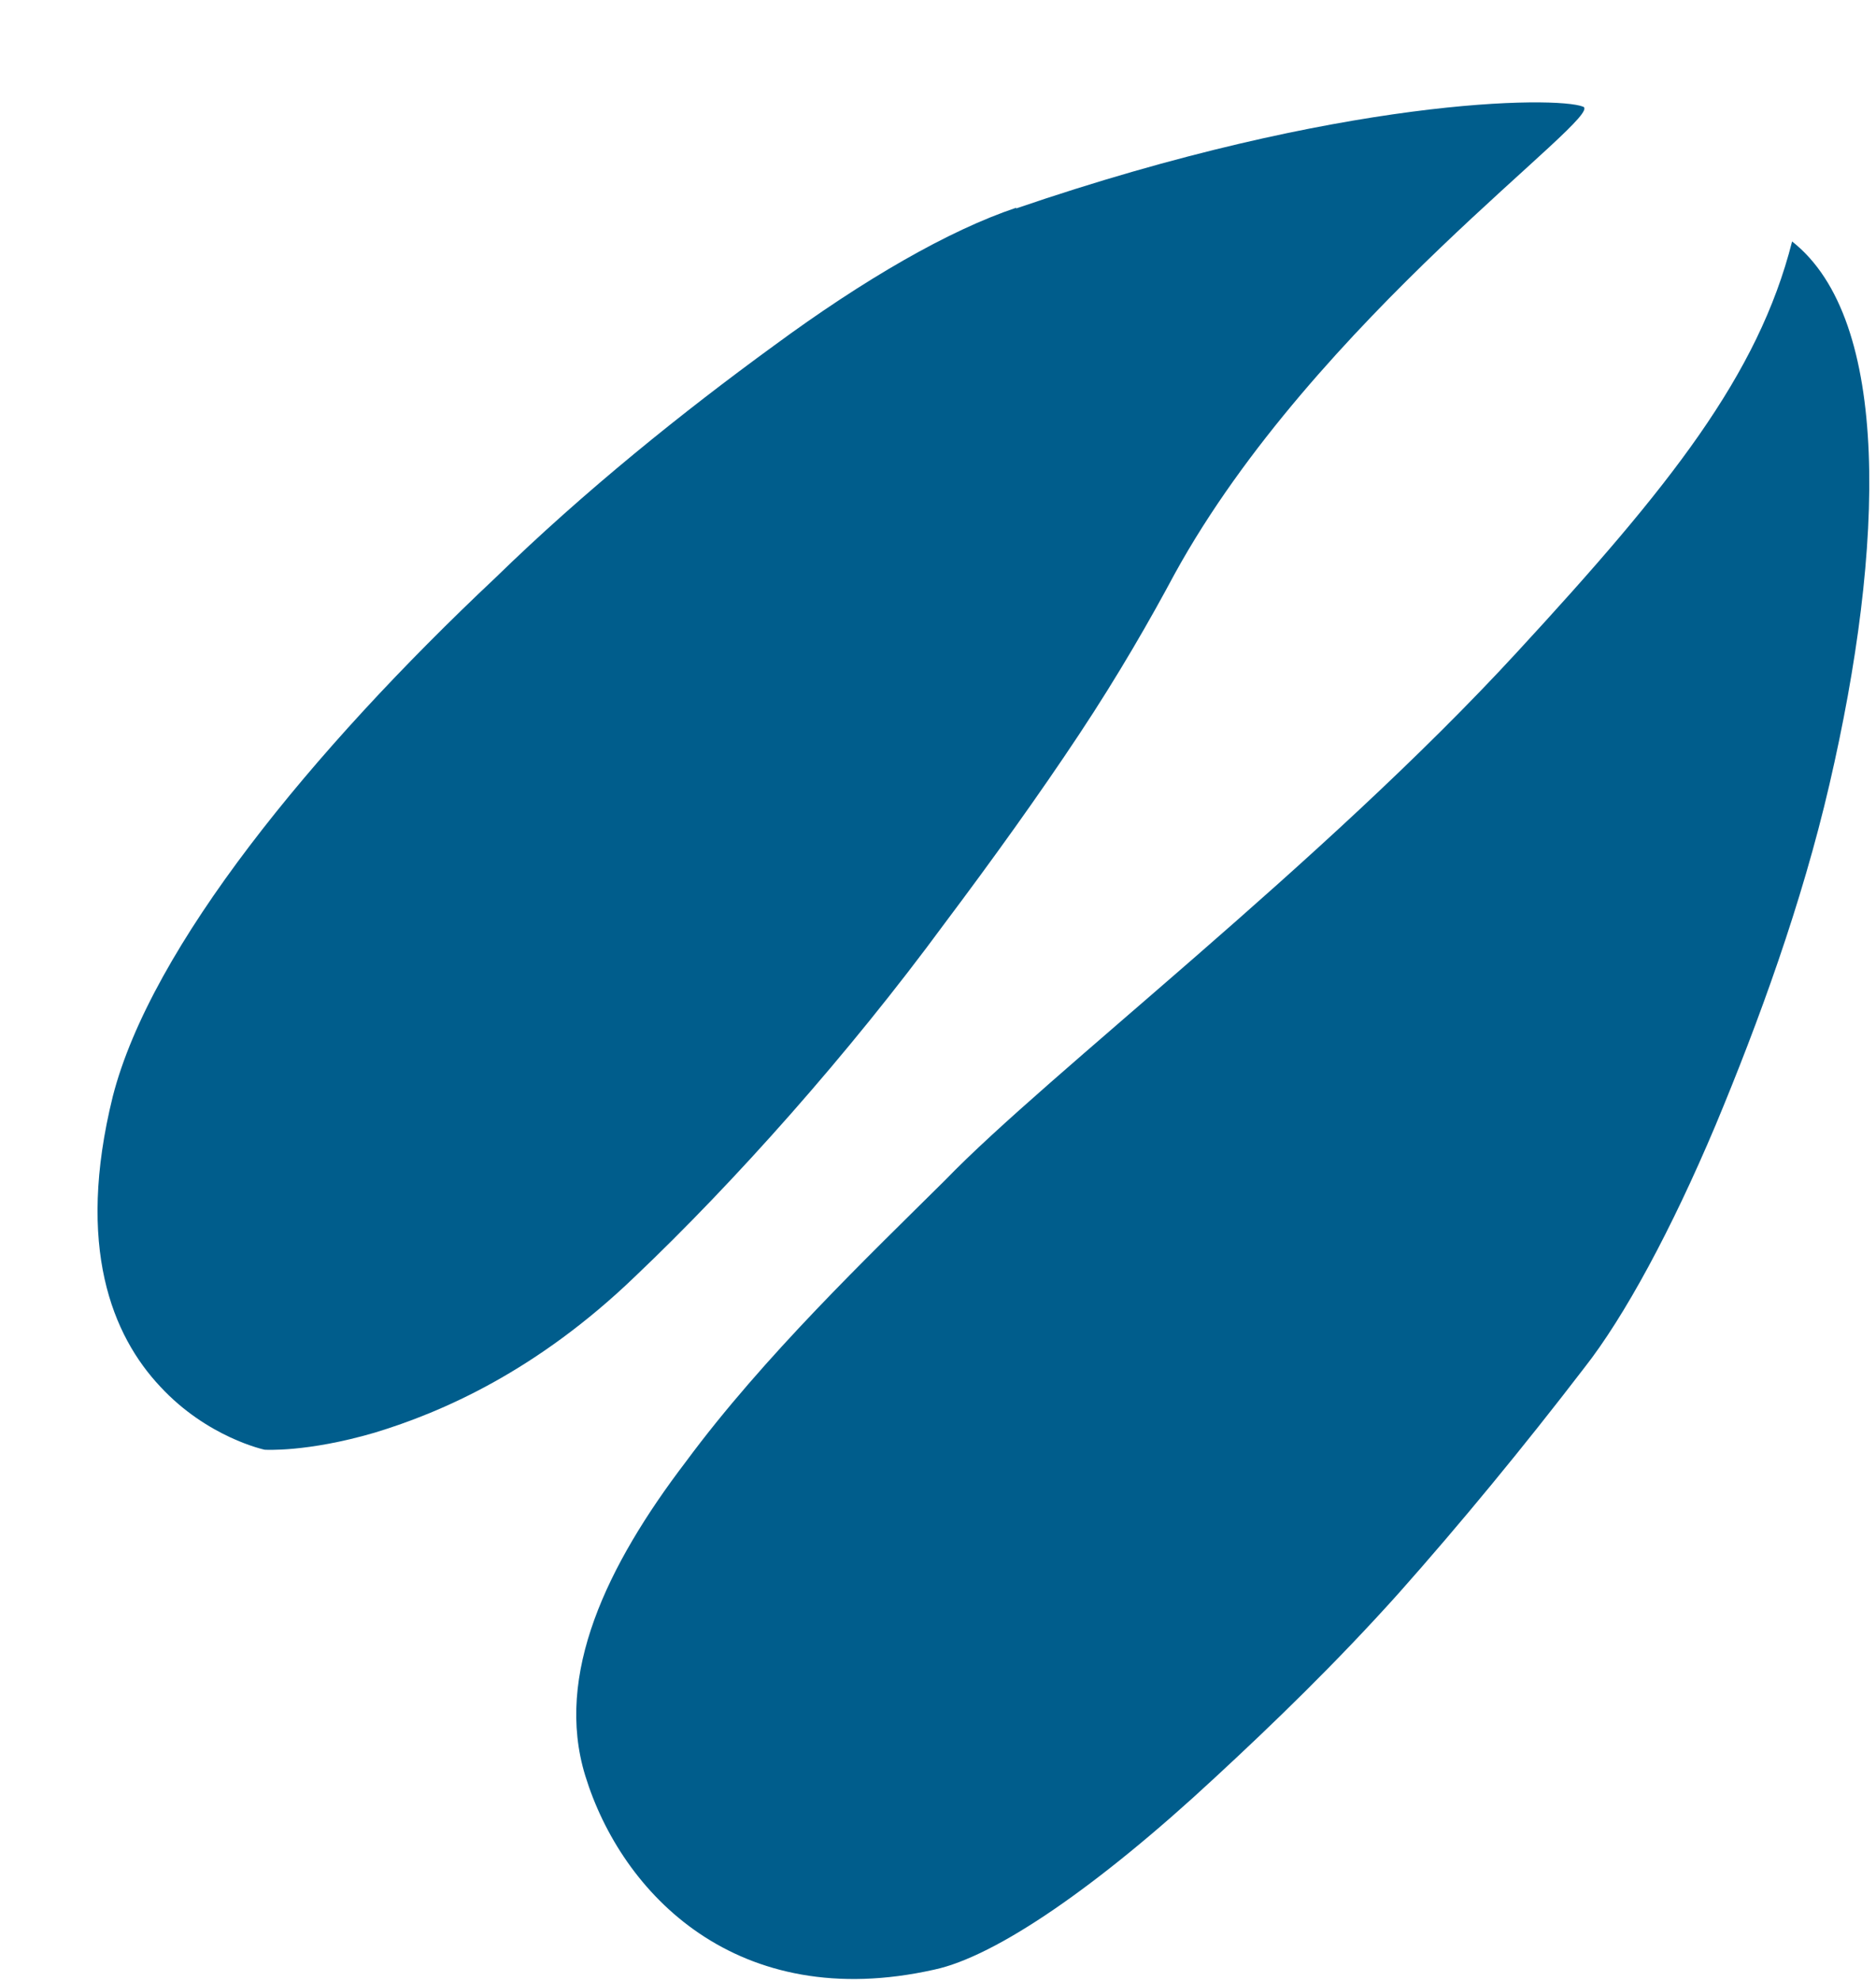
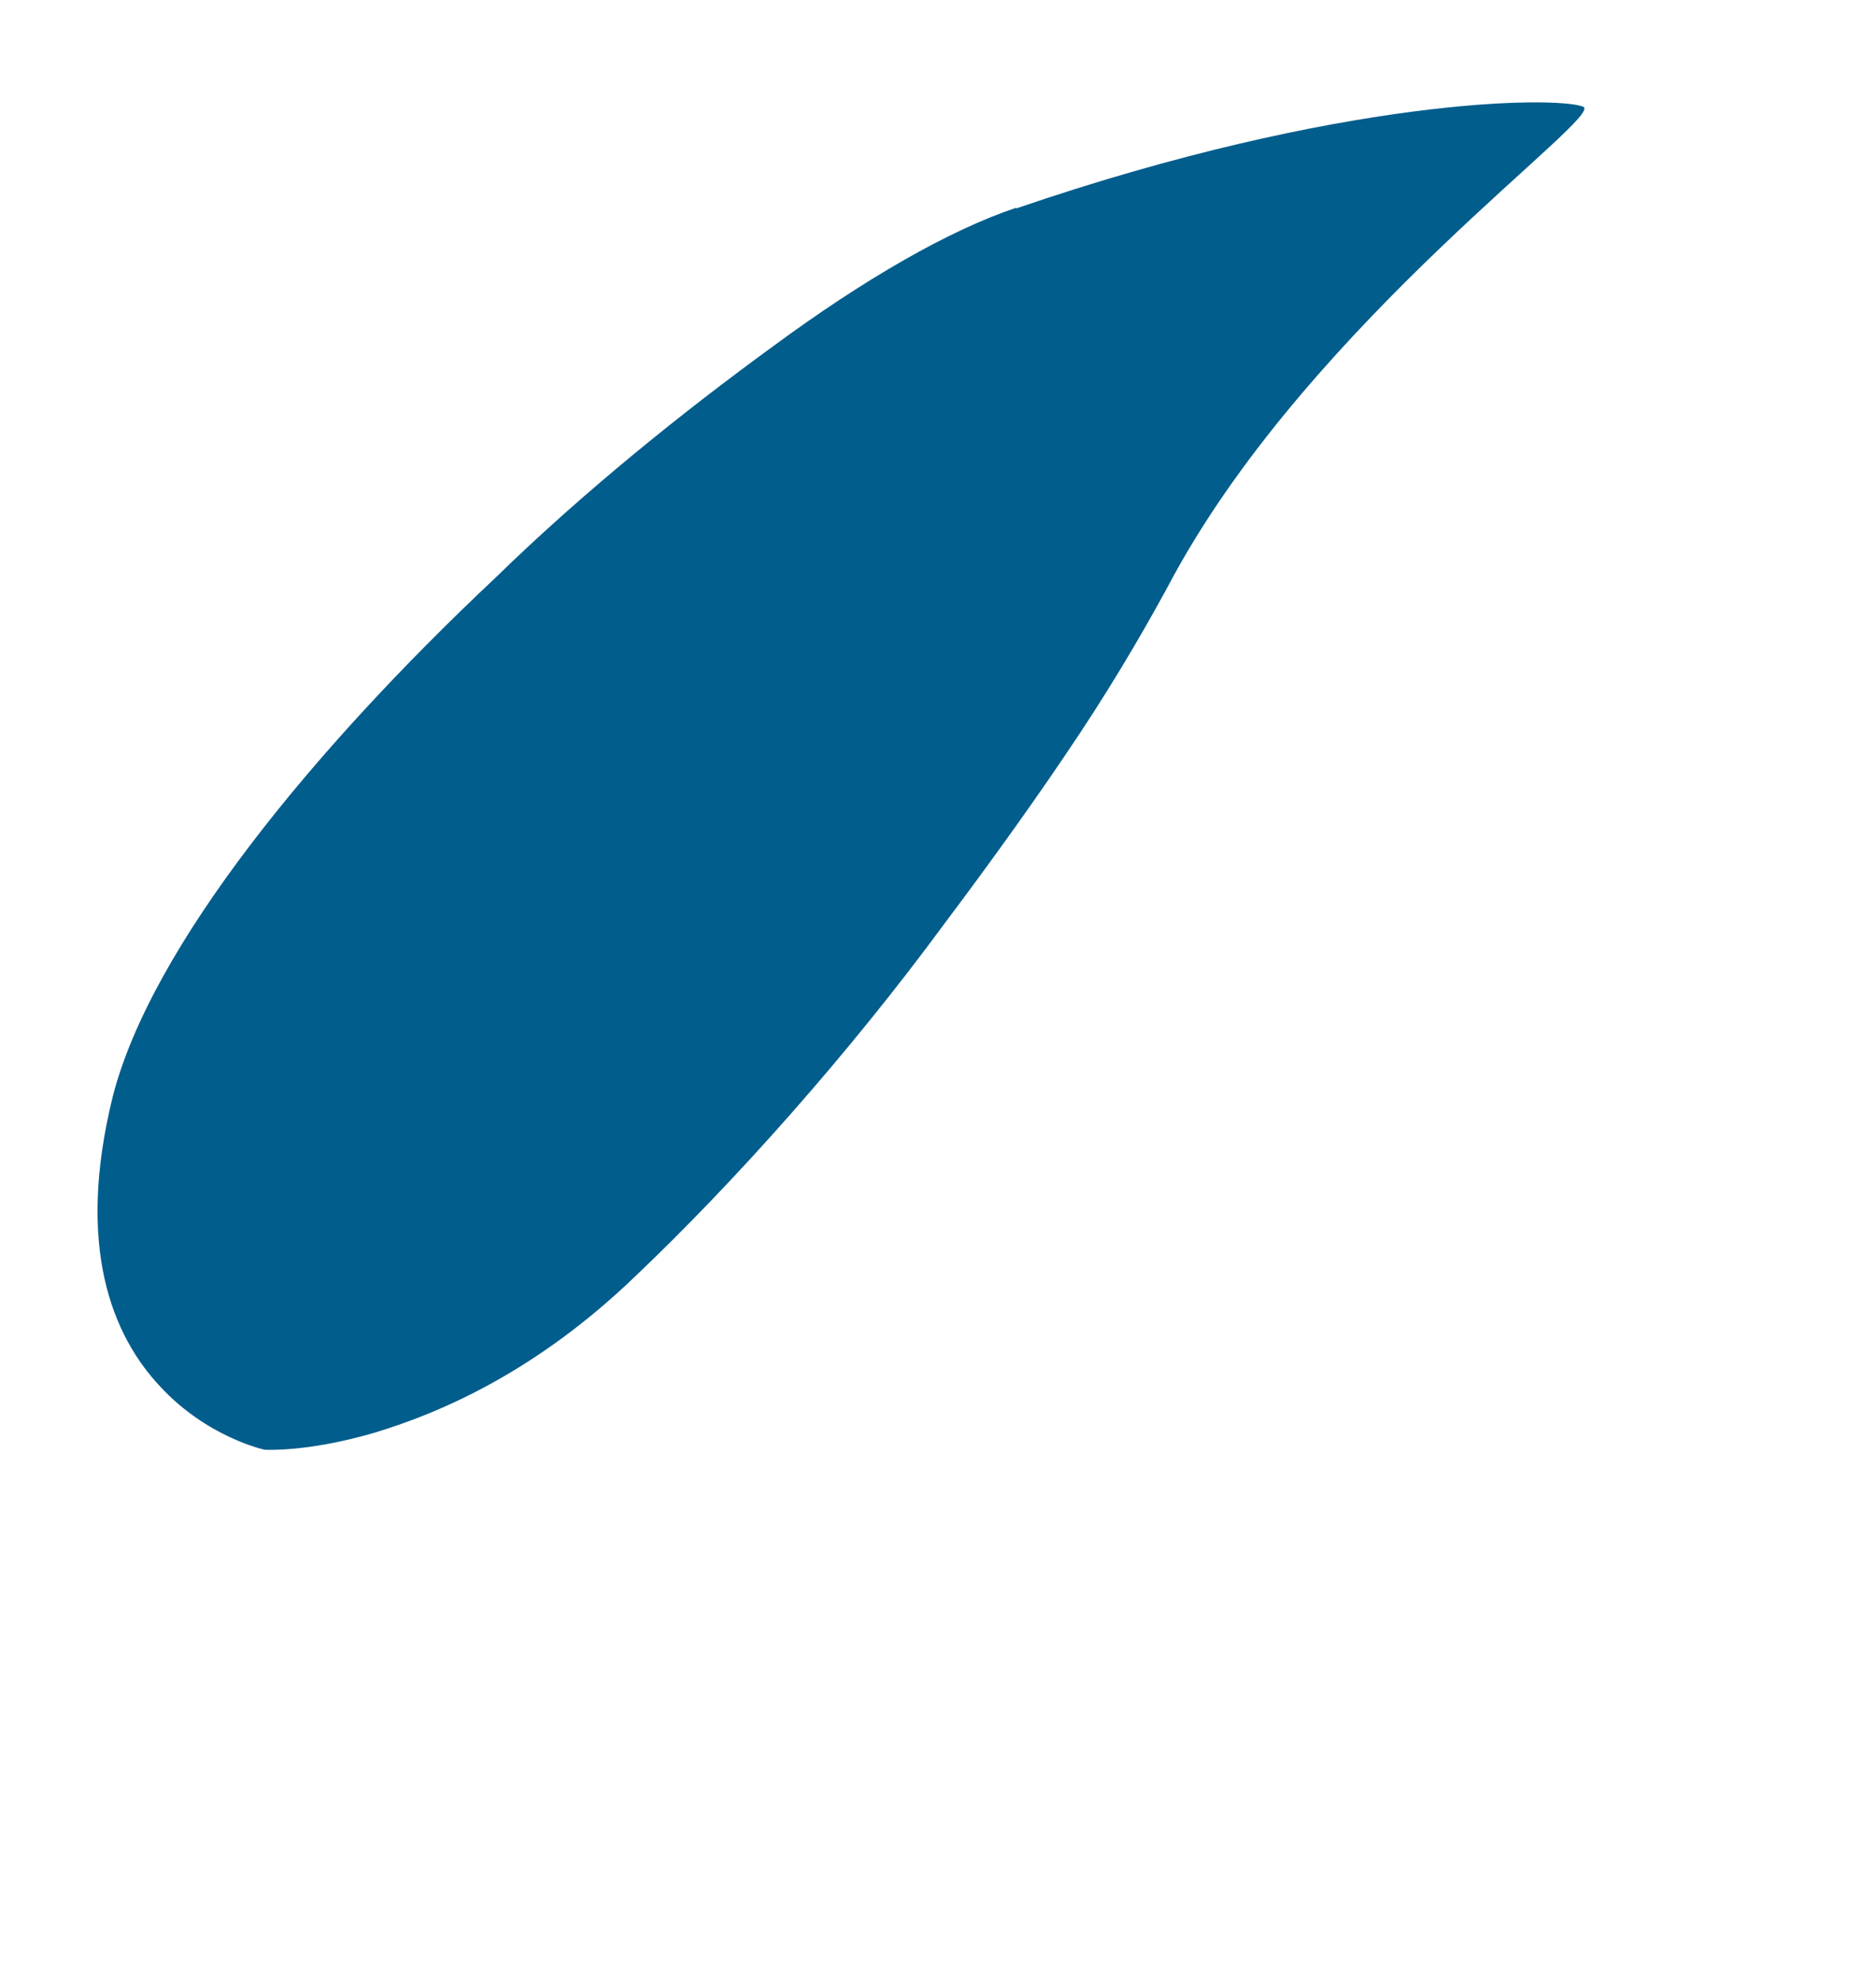
<svg xmlns="http://www.w3.org/2000/svg" width="18" height="19" viewBox="0 0 18 19" fill="none">
-   <path d="M15.2 13.121C15.587 12.629 16.039 11.792 16.46 10.794C16.876 9.797 17.289 8.664 17.553 7.525C18.084 5.238 18.147 3.064 17.195 2.316C16.869 3.601 16.021 4.667 14.557 6.254C12.681 8.293 10.056 10.297 9.069 11.319C8.333 12.049 7.329 13.008 6.581 14.02C5.822 15.015 5.319 16.063 5.615 17.03C5.964 18.167 7.076 19.315 8.963 18.892C9.555 18.766 10.534 18.093 11.652 17.055C12.215 16.535 12.82 15.95 13.418 15.284C14.014 14.613 14.62 13.877 15.2 13.121Z" fill="#005D8C" />
-   <path d="M9.752 1.992C9.103 2.209 8.286 2.682 7.425 3.316C6.561 3.945 5.612 4.705 4.751 5.544C2.995 7.196 1.449 9.084 1.082 10.517C0.725 11.961 1.078 12.811 1.537 13.299C1.99 13.789 2.539 13.905 2.539 13.905C2.539 13.905 2.943 13.932 3.593 13.742C4.241 13.546 5.152 13.15 6.096 12.241C7.047 11.337 8.137 10.117 9.062 8.859C9.53 8.236 9.972 7.62 10.352 7.047C10.732 6.475 11.04 5.936 11.27 5.506C12.613 3.061 15.419 1.103 15.189 1.023C14.934 0.922 12.876 0.928 9.748 2L9.752 1.992Z" fill="#005D8C" />
+   <path d="M9.752 1.992C9.103 2.209 8.286 2.682 7.425 3.316C6.561 3.945 5.612 4.705 4.751 5.544C2.995 7.196 1.449 9.084 1.082 10.517C0.725 11.961 1.078 12.811 1.537 13.299C1.99 13.789 2.539 13.905 2.539 13.905C2.539 13.905 2.943 13.932 3.593 13.742C4.241 13.546 5.152 13.15 6.096 12.241C7.047 11.337 8.137 10.117 9.062 8.859C9.53 8.236 9.972 7.62 10.352 7.047C10.732 6.475 11.04 5.936 11.27 5.506C12.613 3.061 15.419 1.103 15.189 1.023C14.934 0.922 12.876 0.928 9.748 2Z" fill="#005D8C" />
</svg>